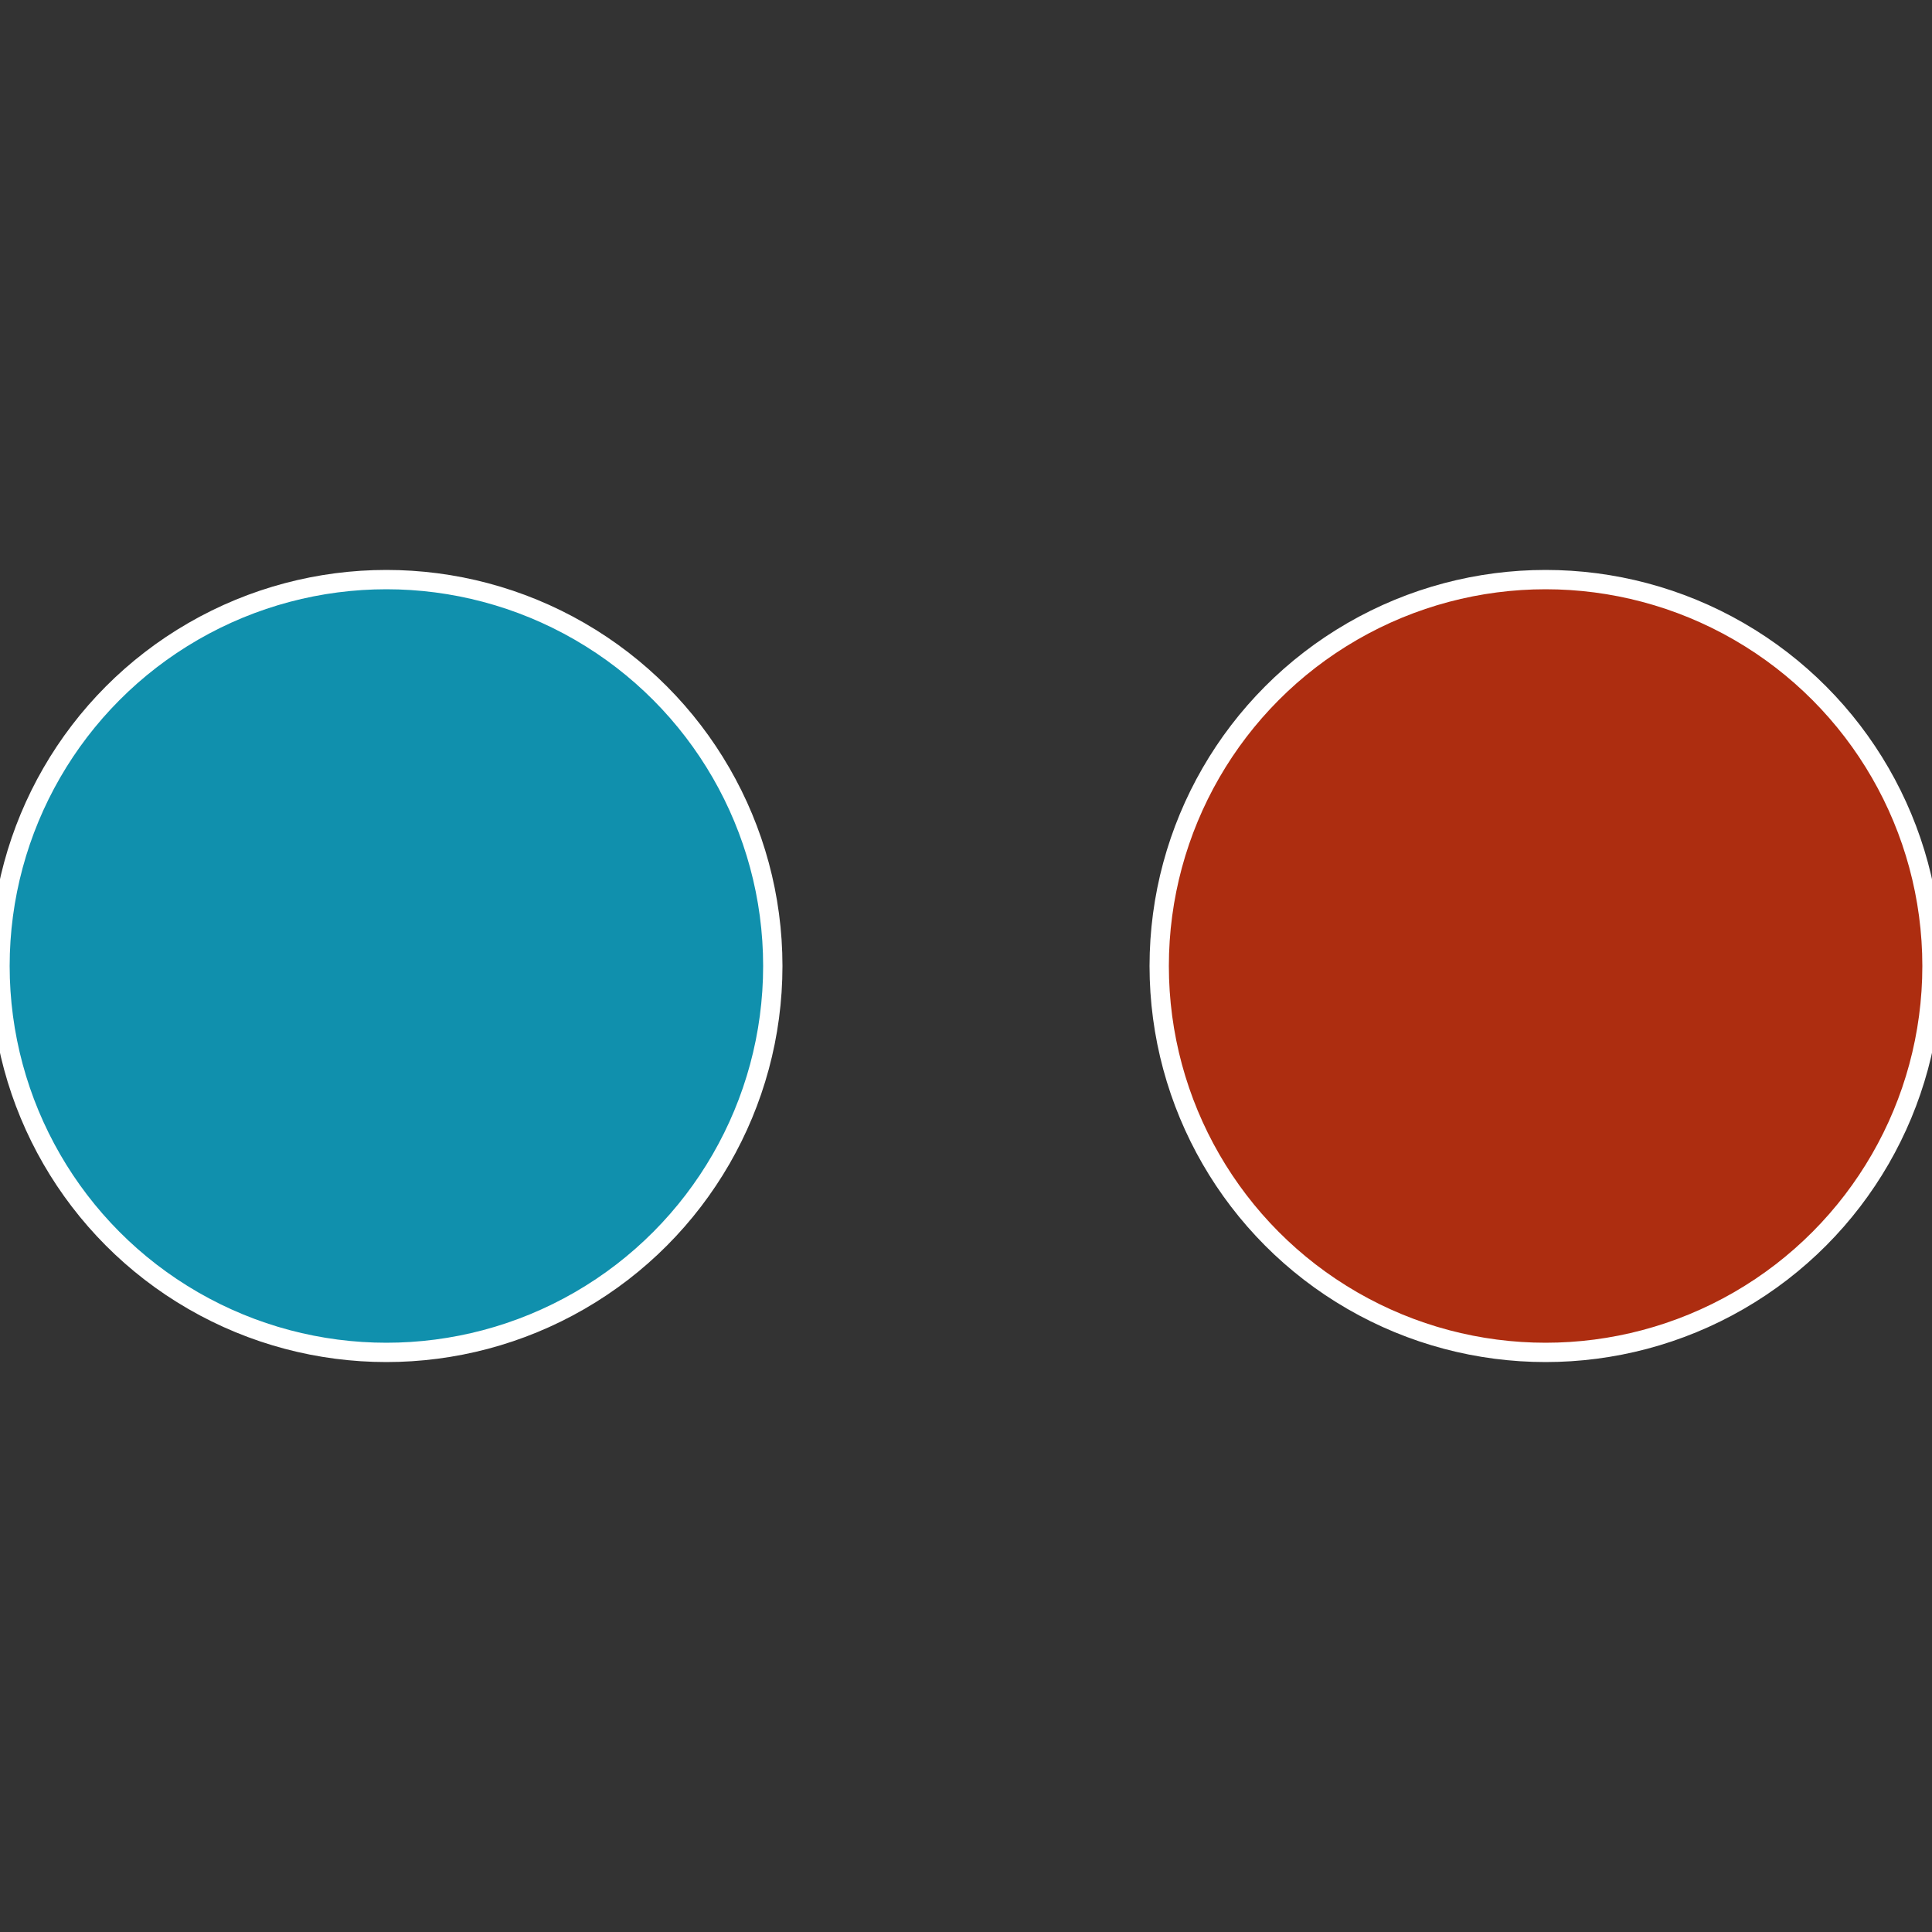
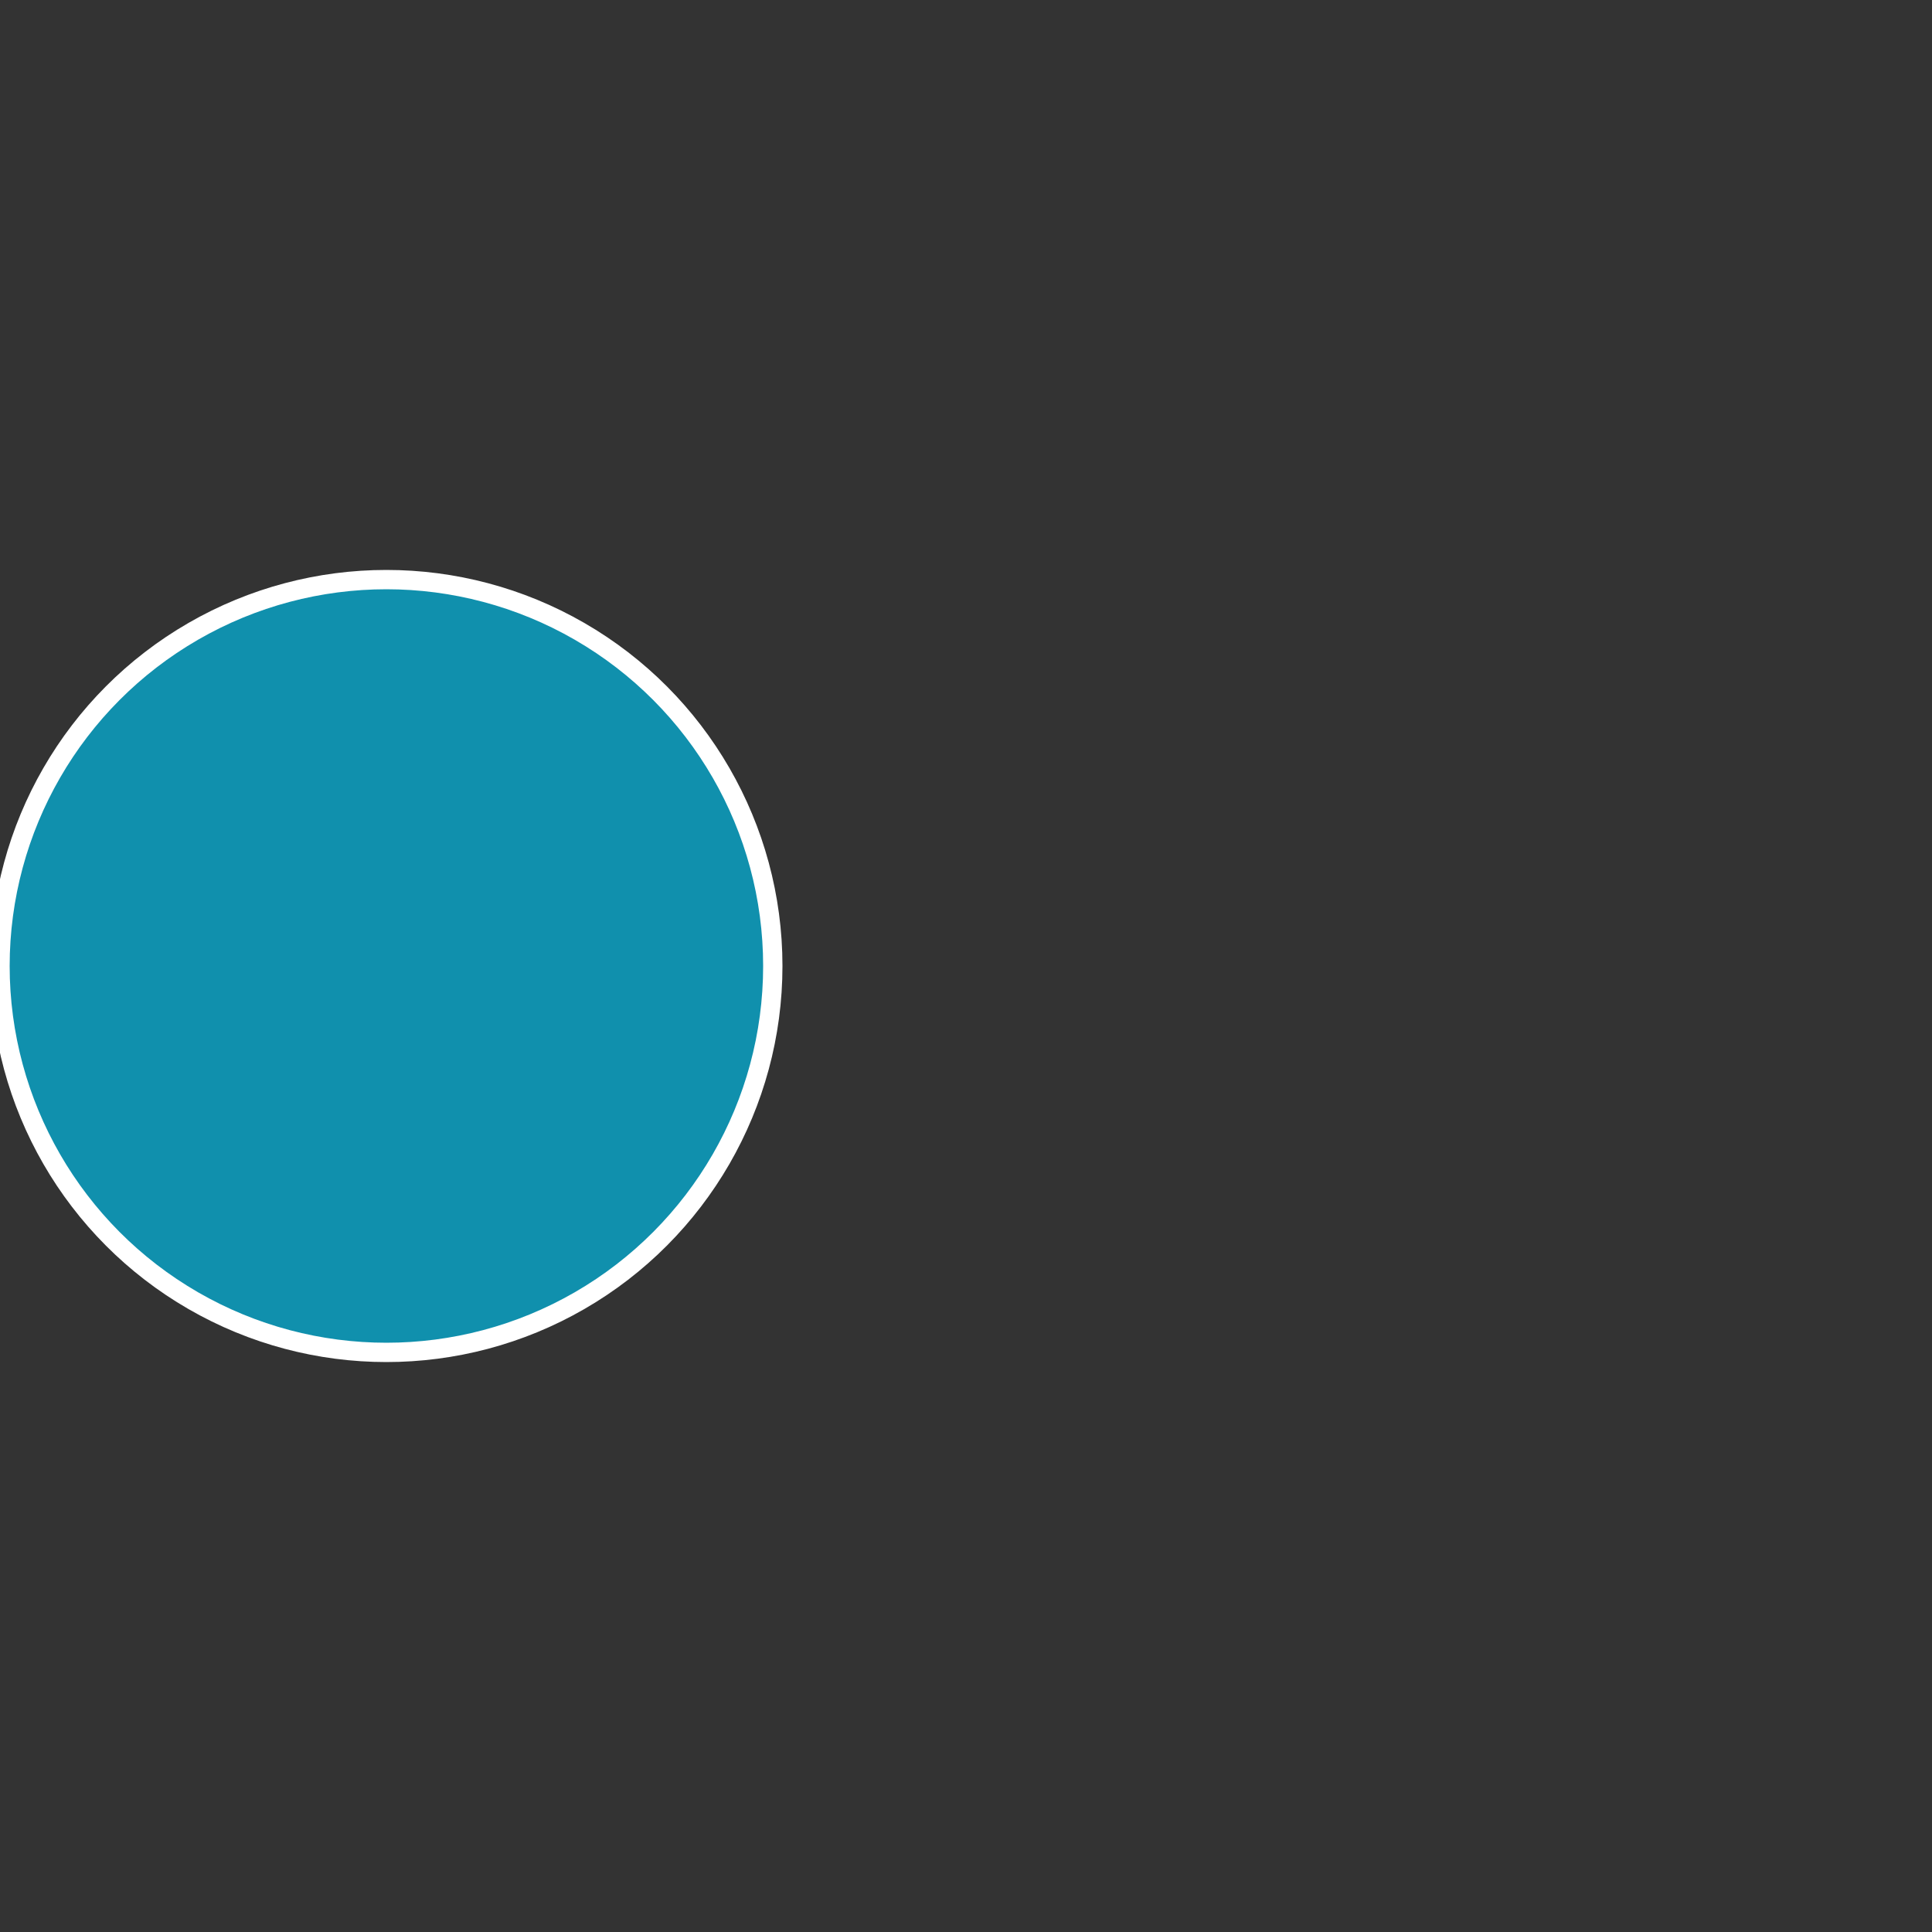
<svg xmlns="http://www.w3.org/2000/svg" width="500" height="500" viewBox="-1 -1 2 2">
  <rect x="-1" y="-1" width="2" height="2" fill="#333333" stroke="none" />
-   <circle cx="0.6" cy="0" r="0.4" fill="#ad2d10" stroke="#fff" stroke-width="1%" />
  <circle cx="-0.6" cy="7.3478807948841E-17" r="0.4" fill="#1090ad" stroke="#fff" stroke-width="1%" />
</svg>